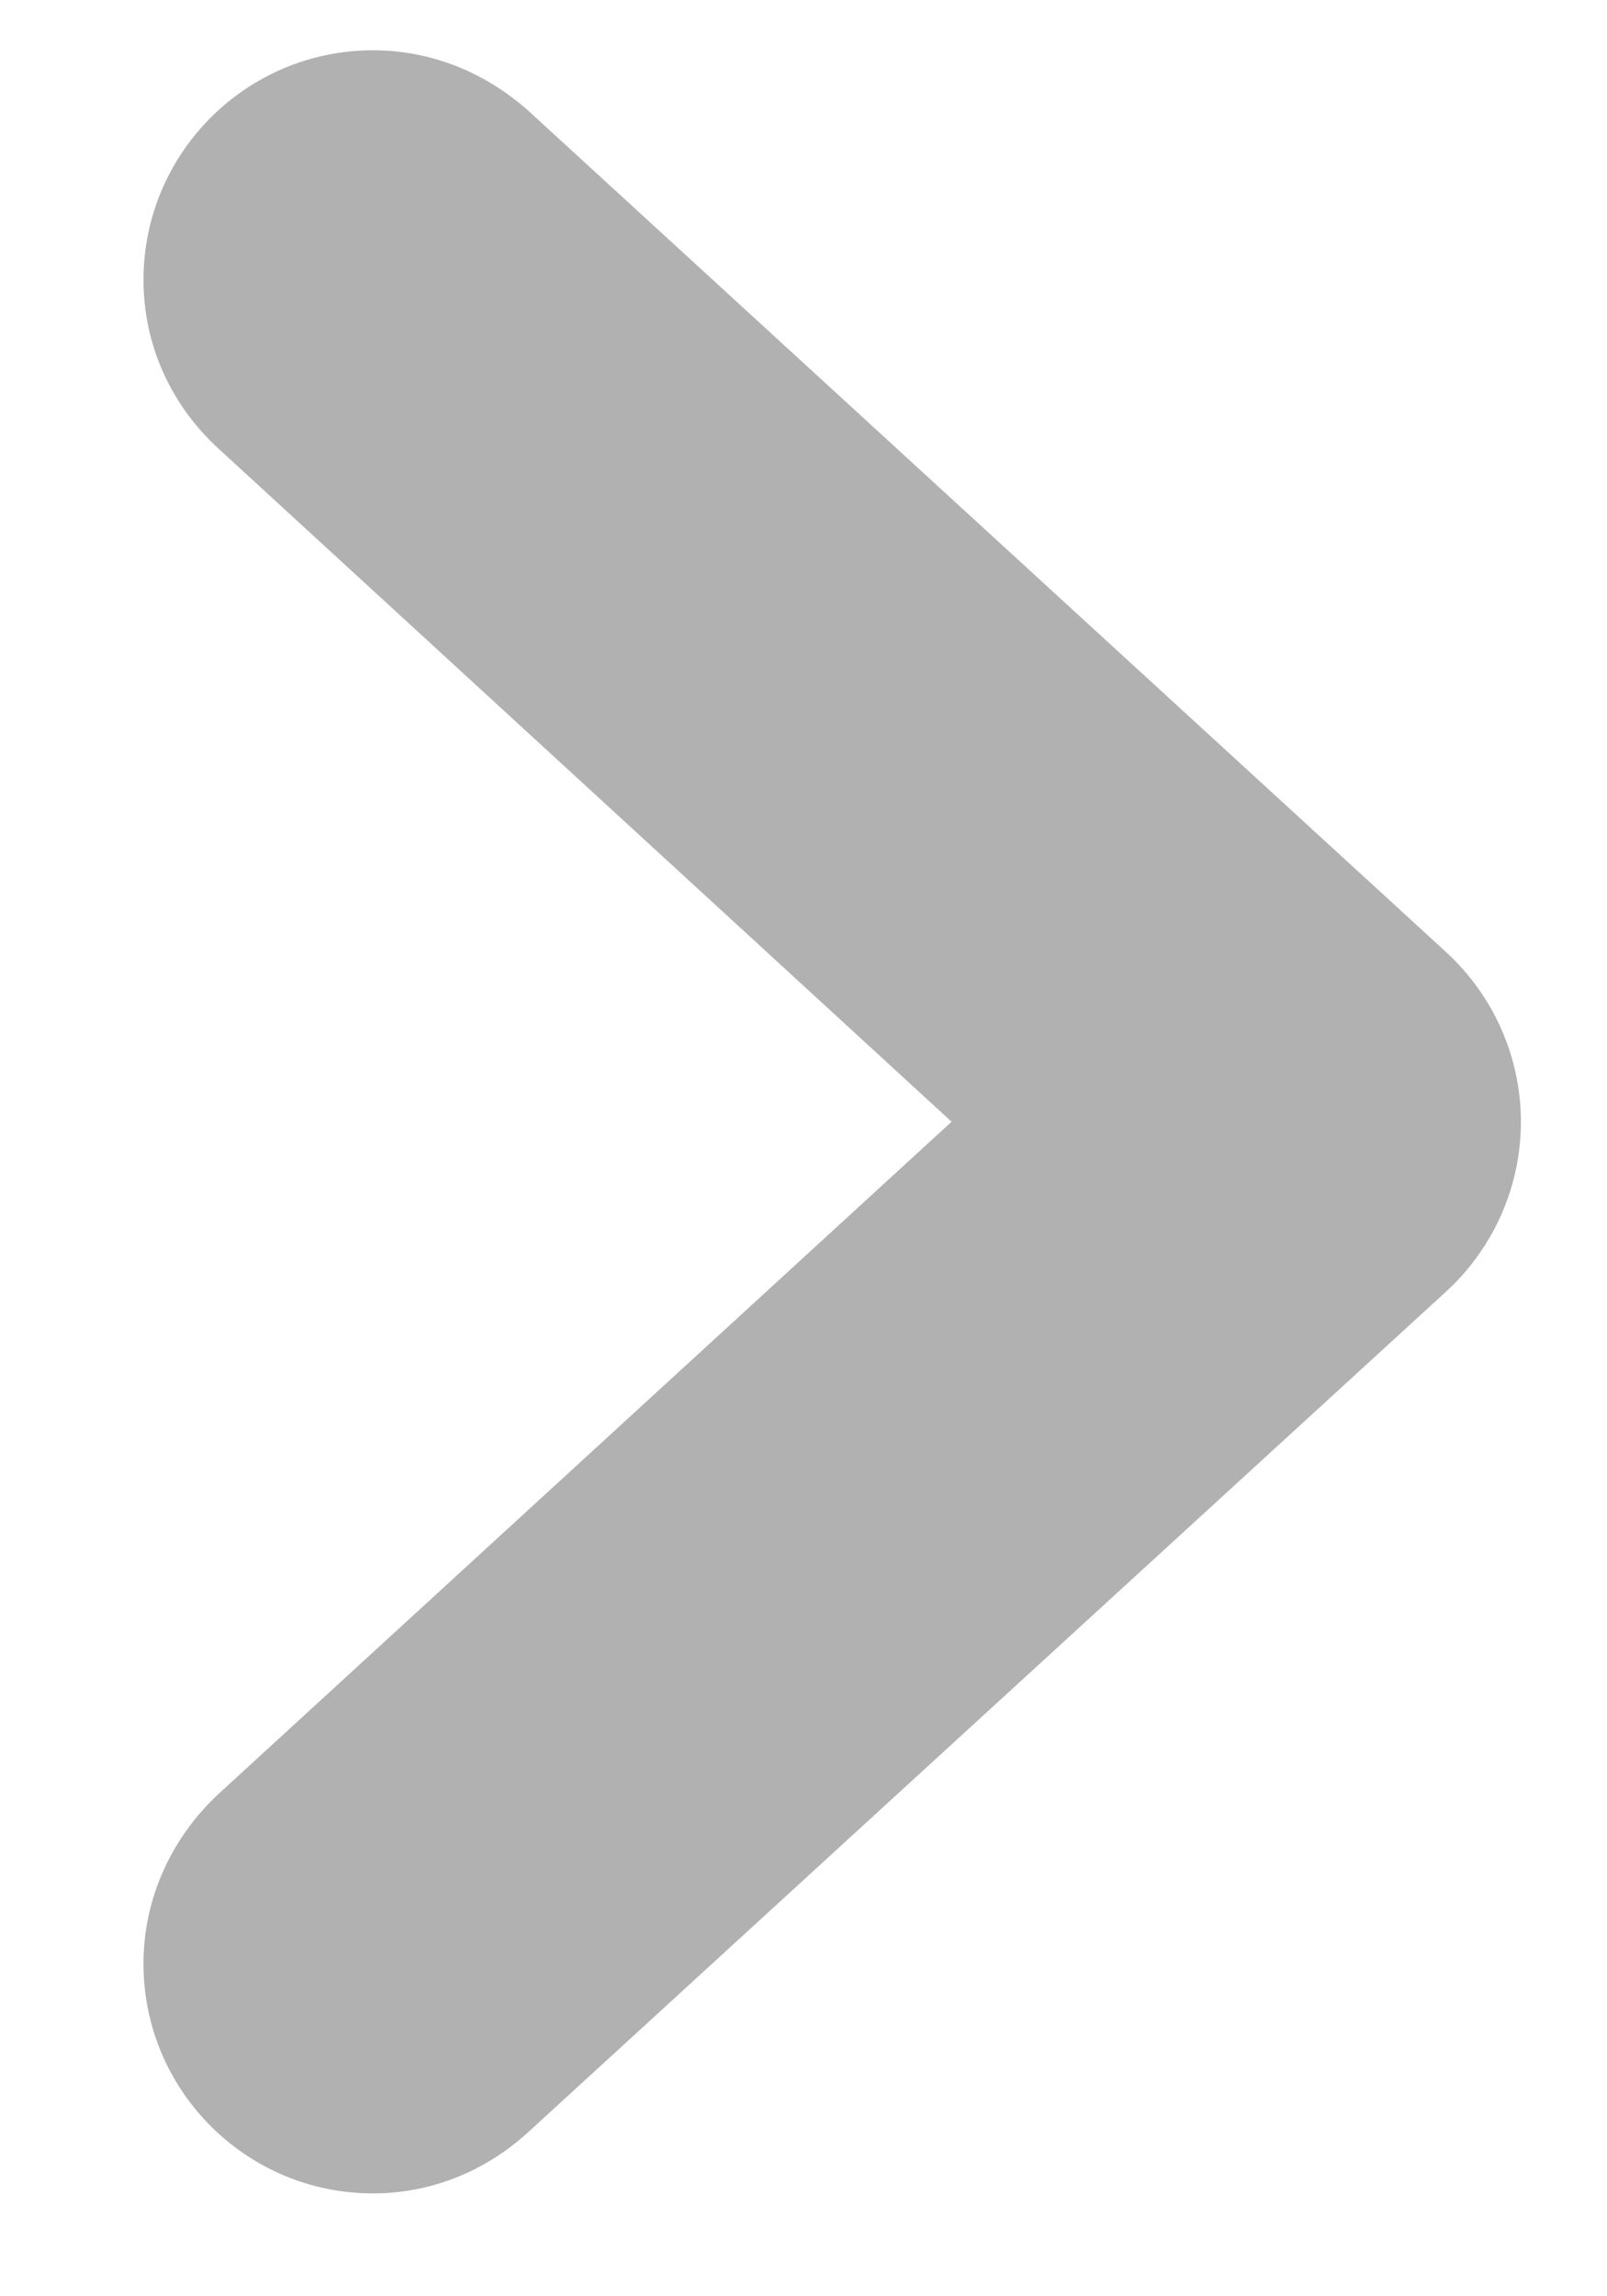
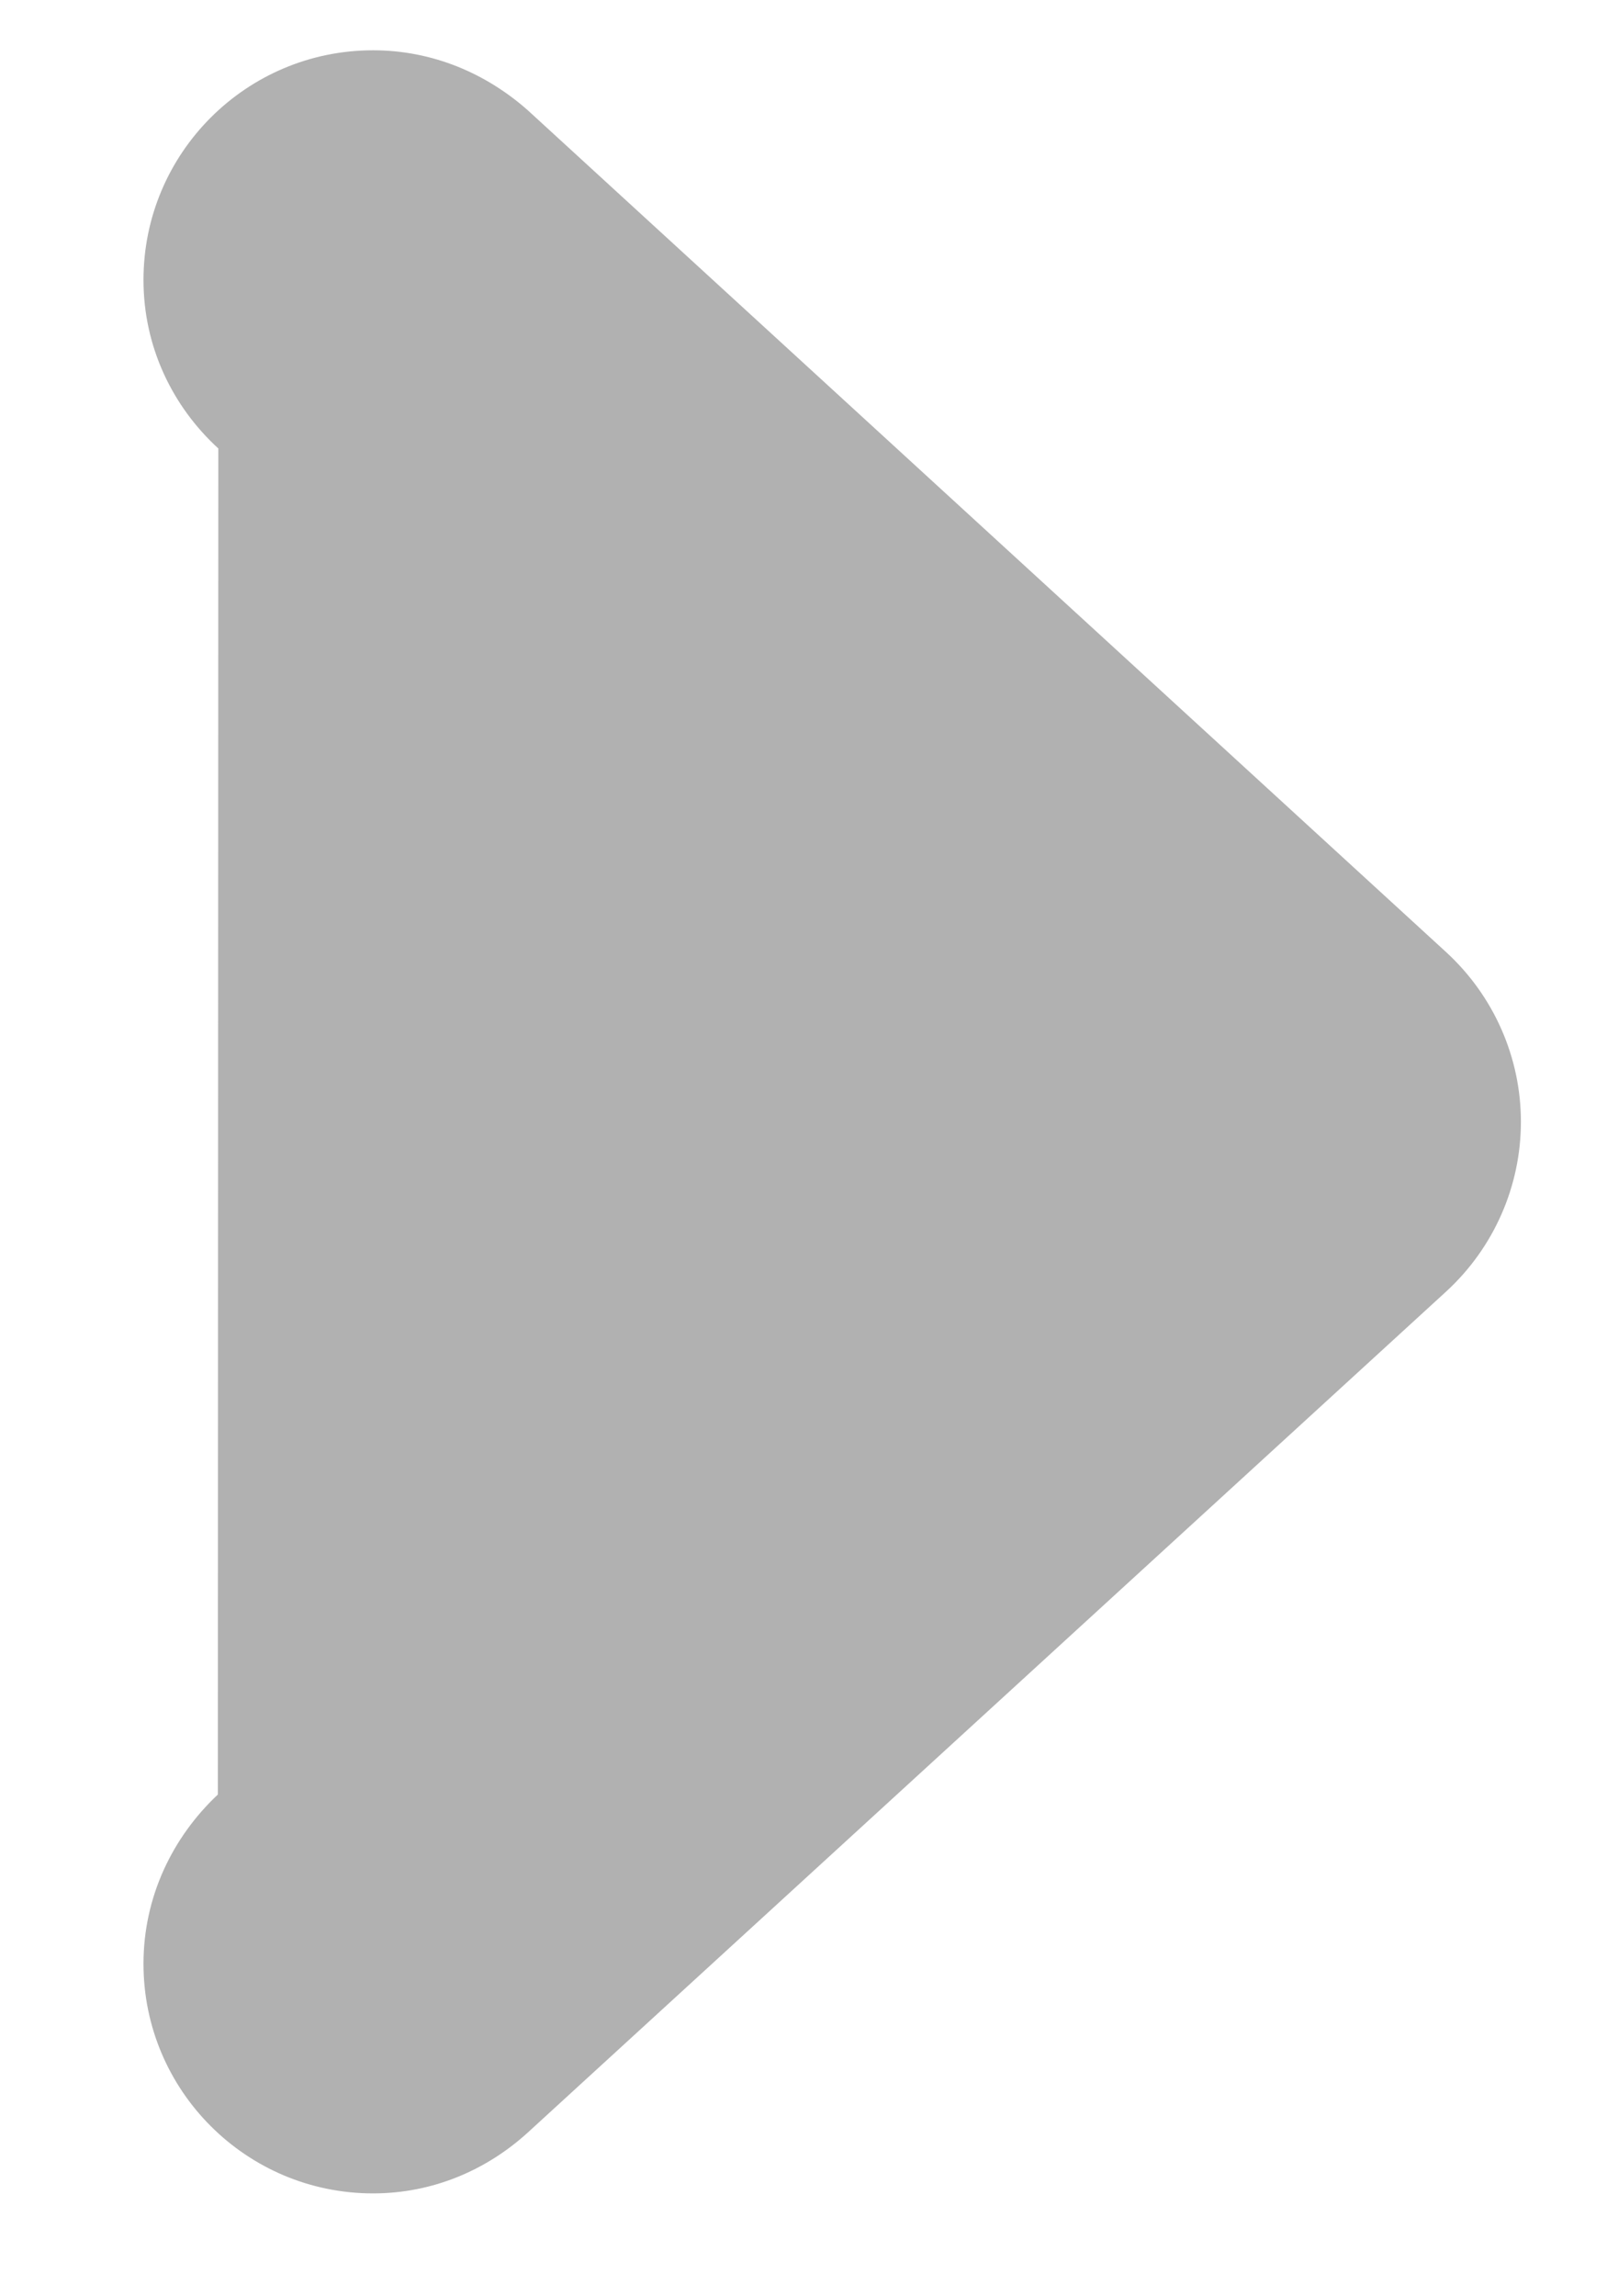
<svg xmlns="http://www.w3.org/2000/svg" width="7px" height="10px" viewBox="0 0 7 10" version="1.1">
  <title>Path</title>
  <desc>Created with Sketch.</desc>
  <defs />
  <g id="Welcome" stroke="none" stroke-width="1" fill="none" fill-rule="evenodd">
    <g id="Detail-receptu" transform="translate(-465, -325)" fill="#B1B1B1">
      <g id="Bitmap" transform="translate(420, 325)">
-         <path d="M47.301,0.482 C47.12,0.321 46.886,0.219 46.625,0.219 C46.073,0.219 45.625,0.667 45.625,1.219 C45.625,1.511 45.752,1.771 45.951,1.953 L49.145,4.885 L45.949,7.815 C45.752,8 45.625,8.26 45.625,8.552 C45.625,9.104 46.073,9.552 46.625,9.552 C46.886,9.552 47.12,9.45 47.299,9.287 L51.301,5.623 C51.507,5.433 51.625,5.166 51.625,4.885 C51.625,4.605 51.507,4.338 51.301,4.148 L47.301,0.482 Z" id="Path" />
+         <path d="M47.301,0.482 C47.12,0.321 46.886,0.219 46.625,0.219 C46.073,0.219 45.625,0.667 45.625,1.219 C45.625,1.511 45.752,1.771 45.951,1.953 L45.949,7.815 C45.752,8 45.625,8.26 45.625,8.552 C45.625,9.104 46.073,9.552 46.625,9.552 C46.886,9.552 47.12,9.45 47.299,9.287 L51.301,5.623 C51.507,5.433 51.625,5.166 51.625,4.885 C51.625,4.605 51.507,4.338 51.301,4.148 L47.301,0.482 Z" id="Path" />
      </g>
    </g>
  </g>
</svg>